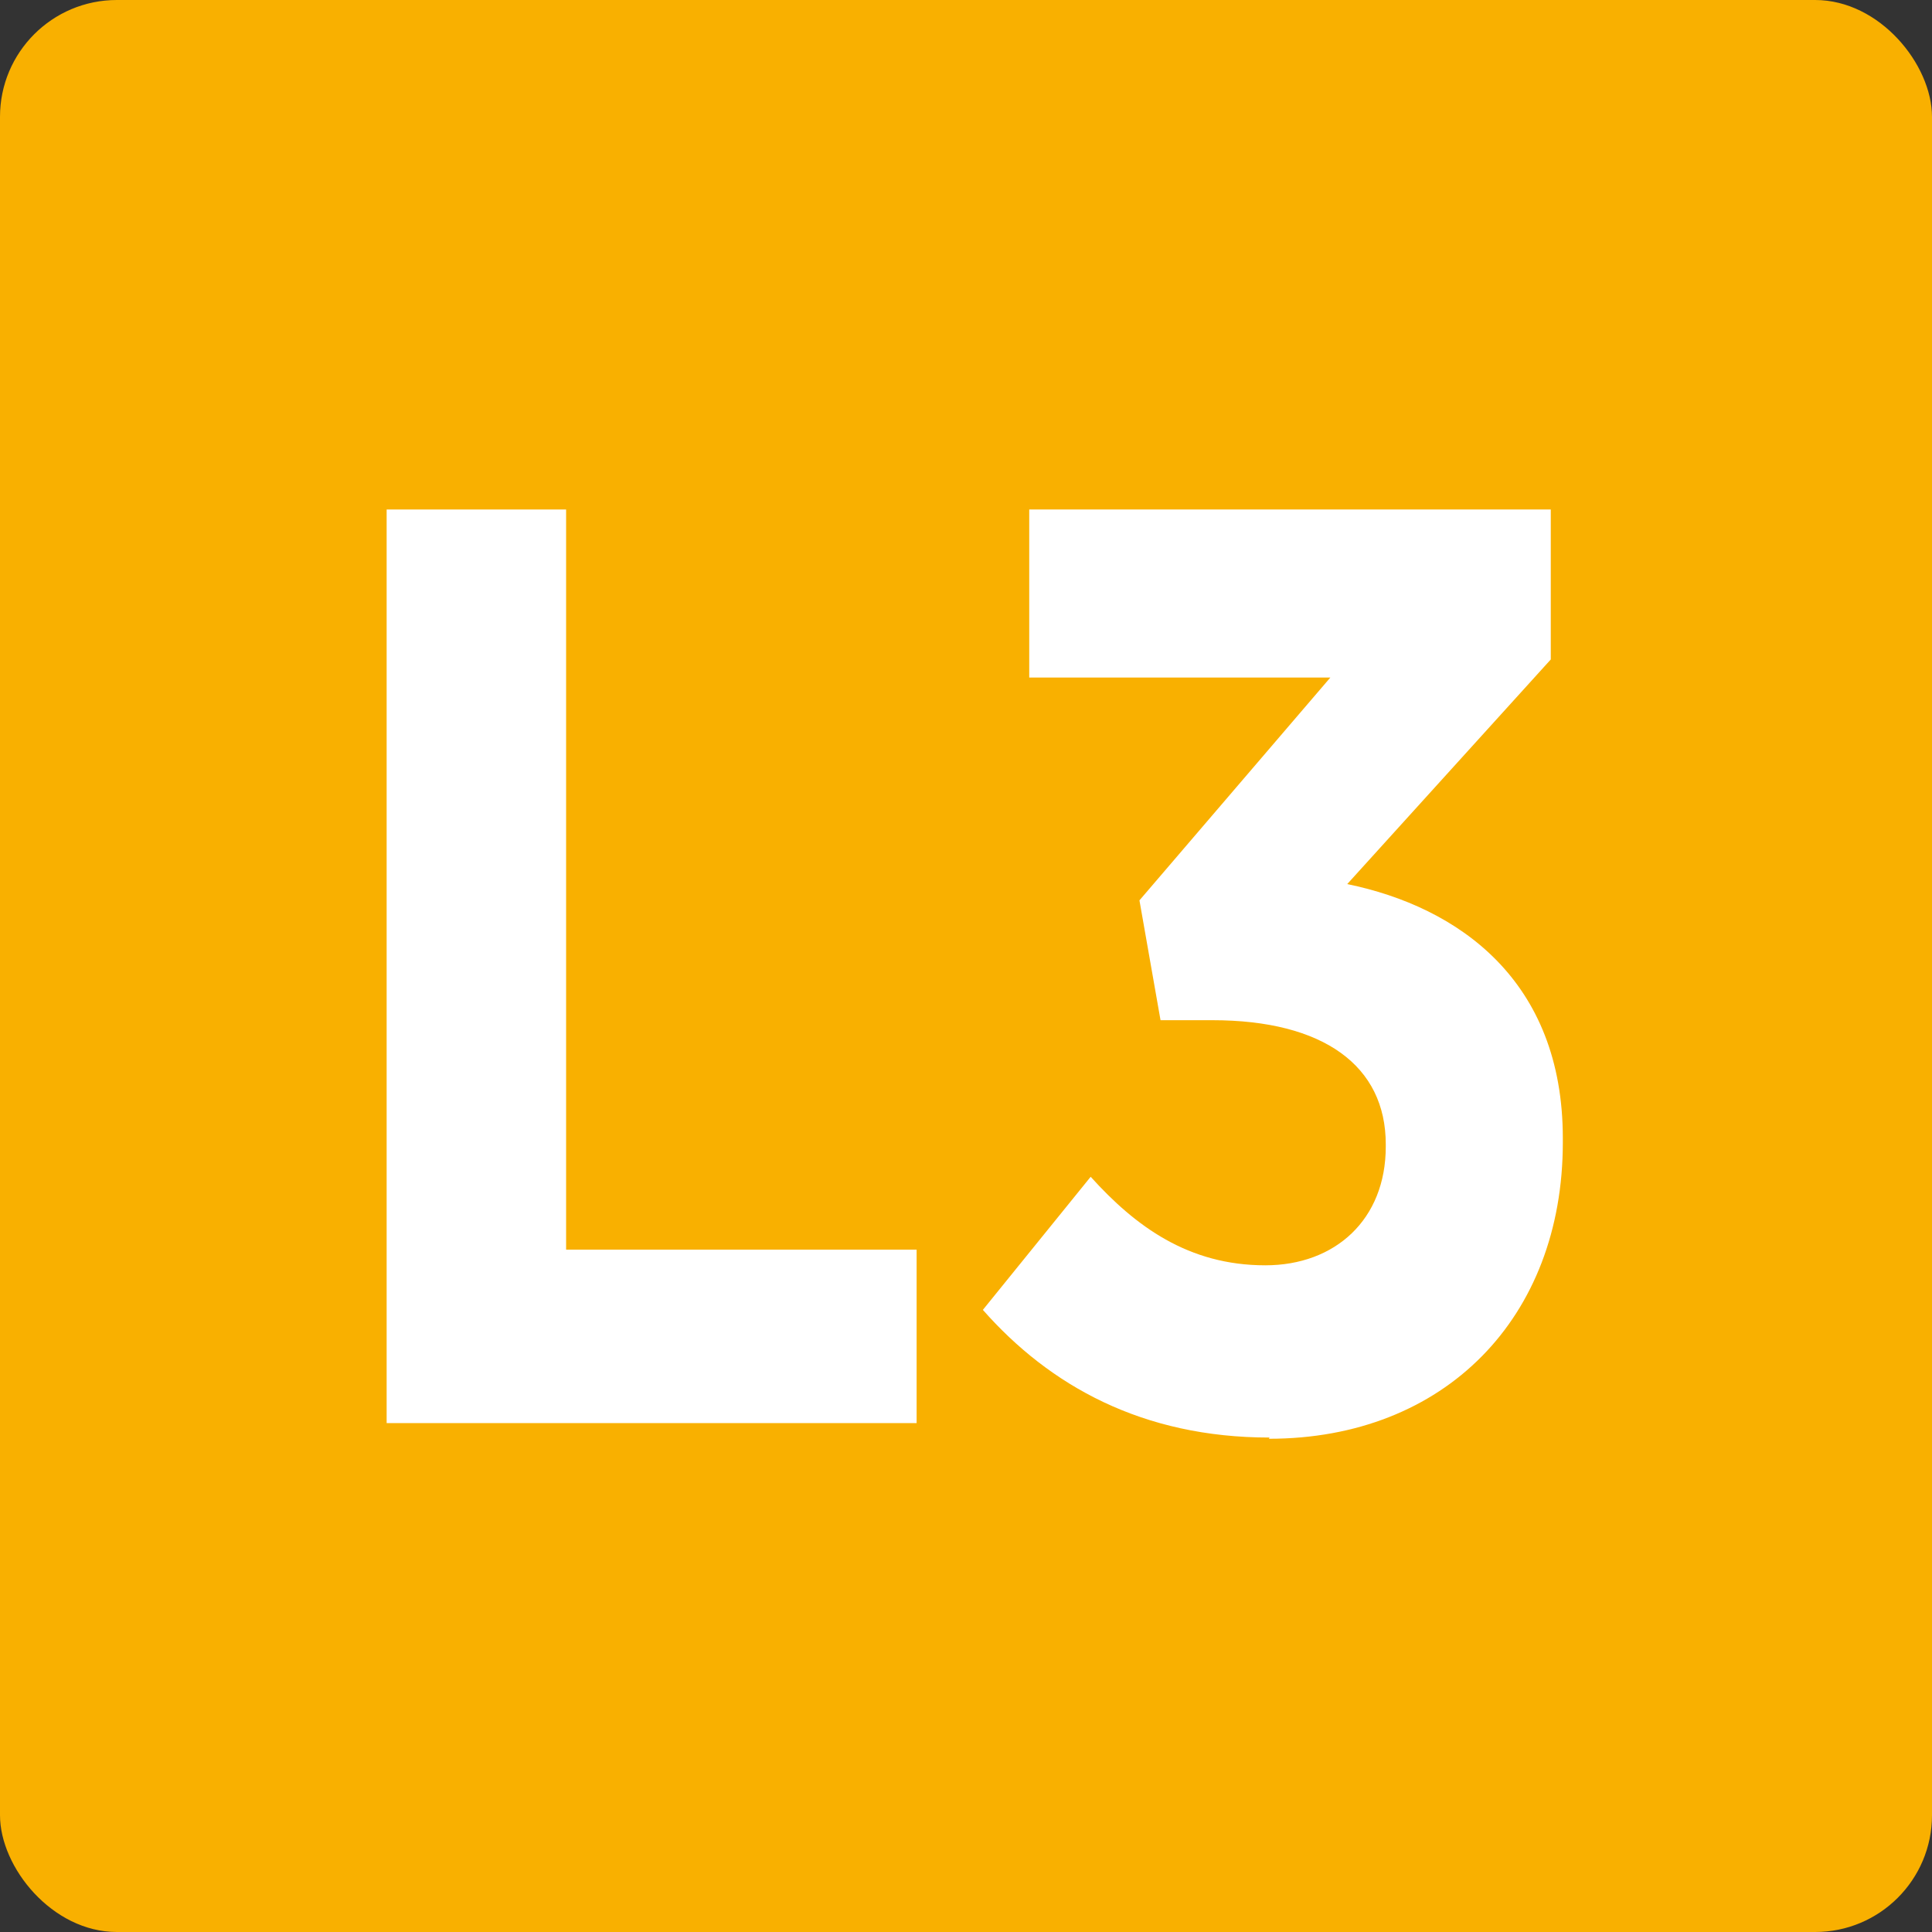
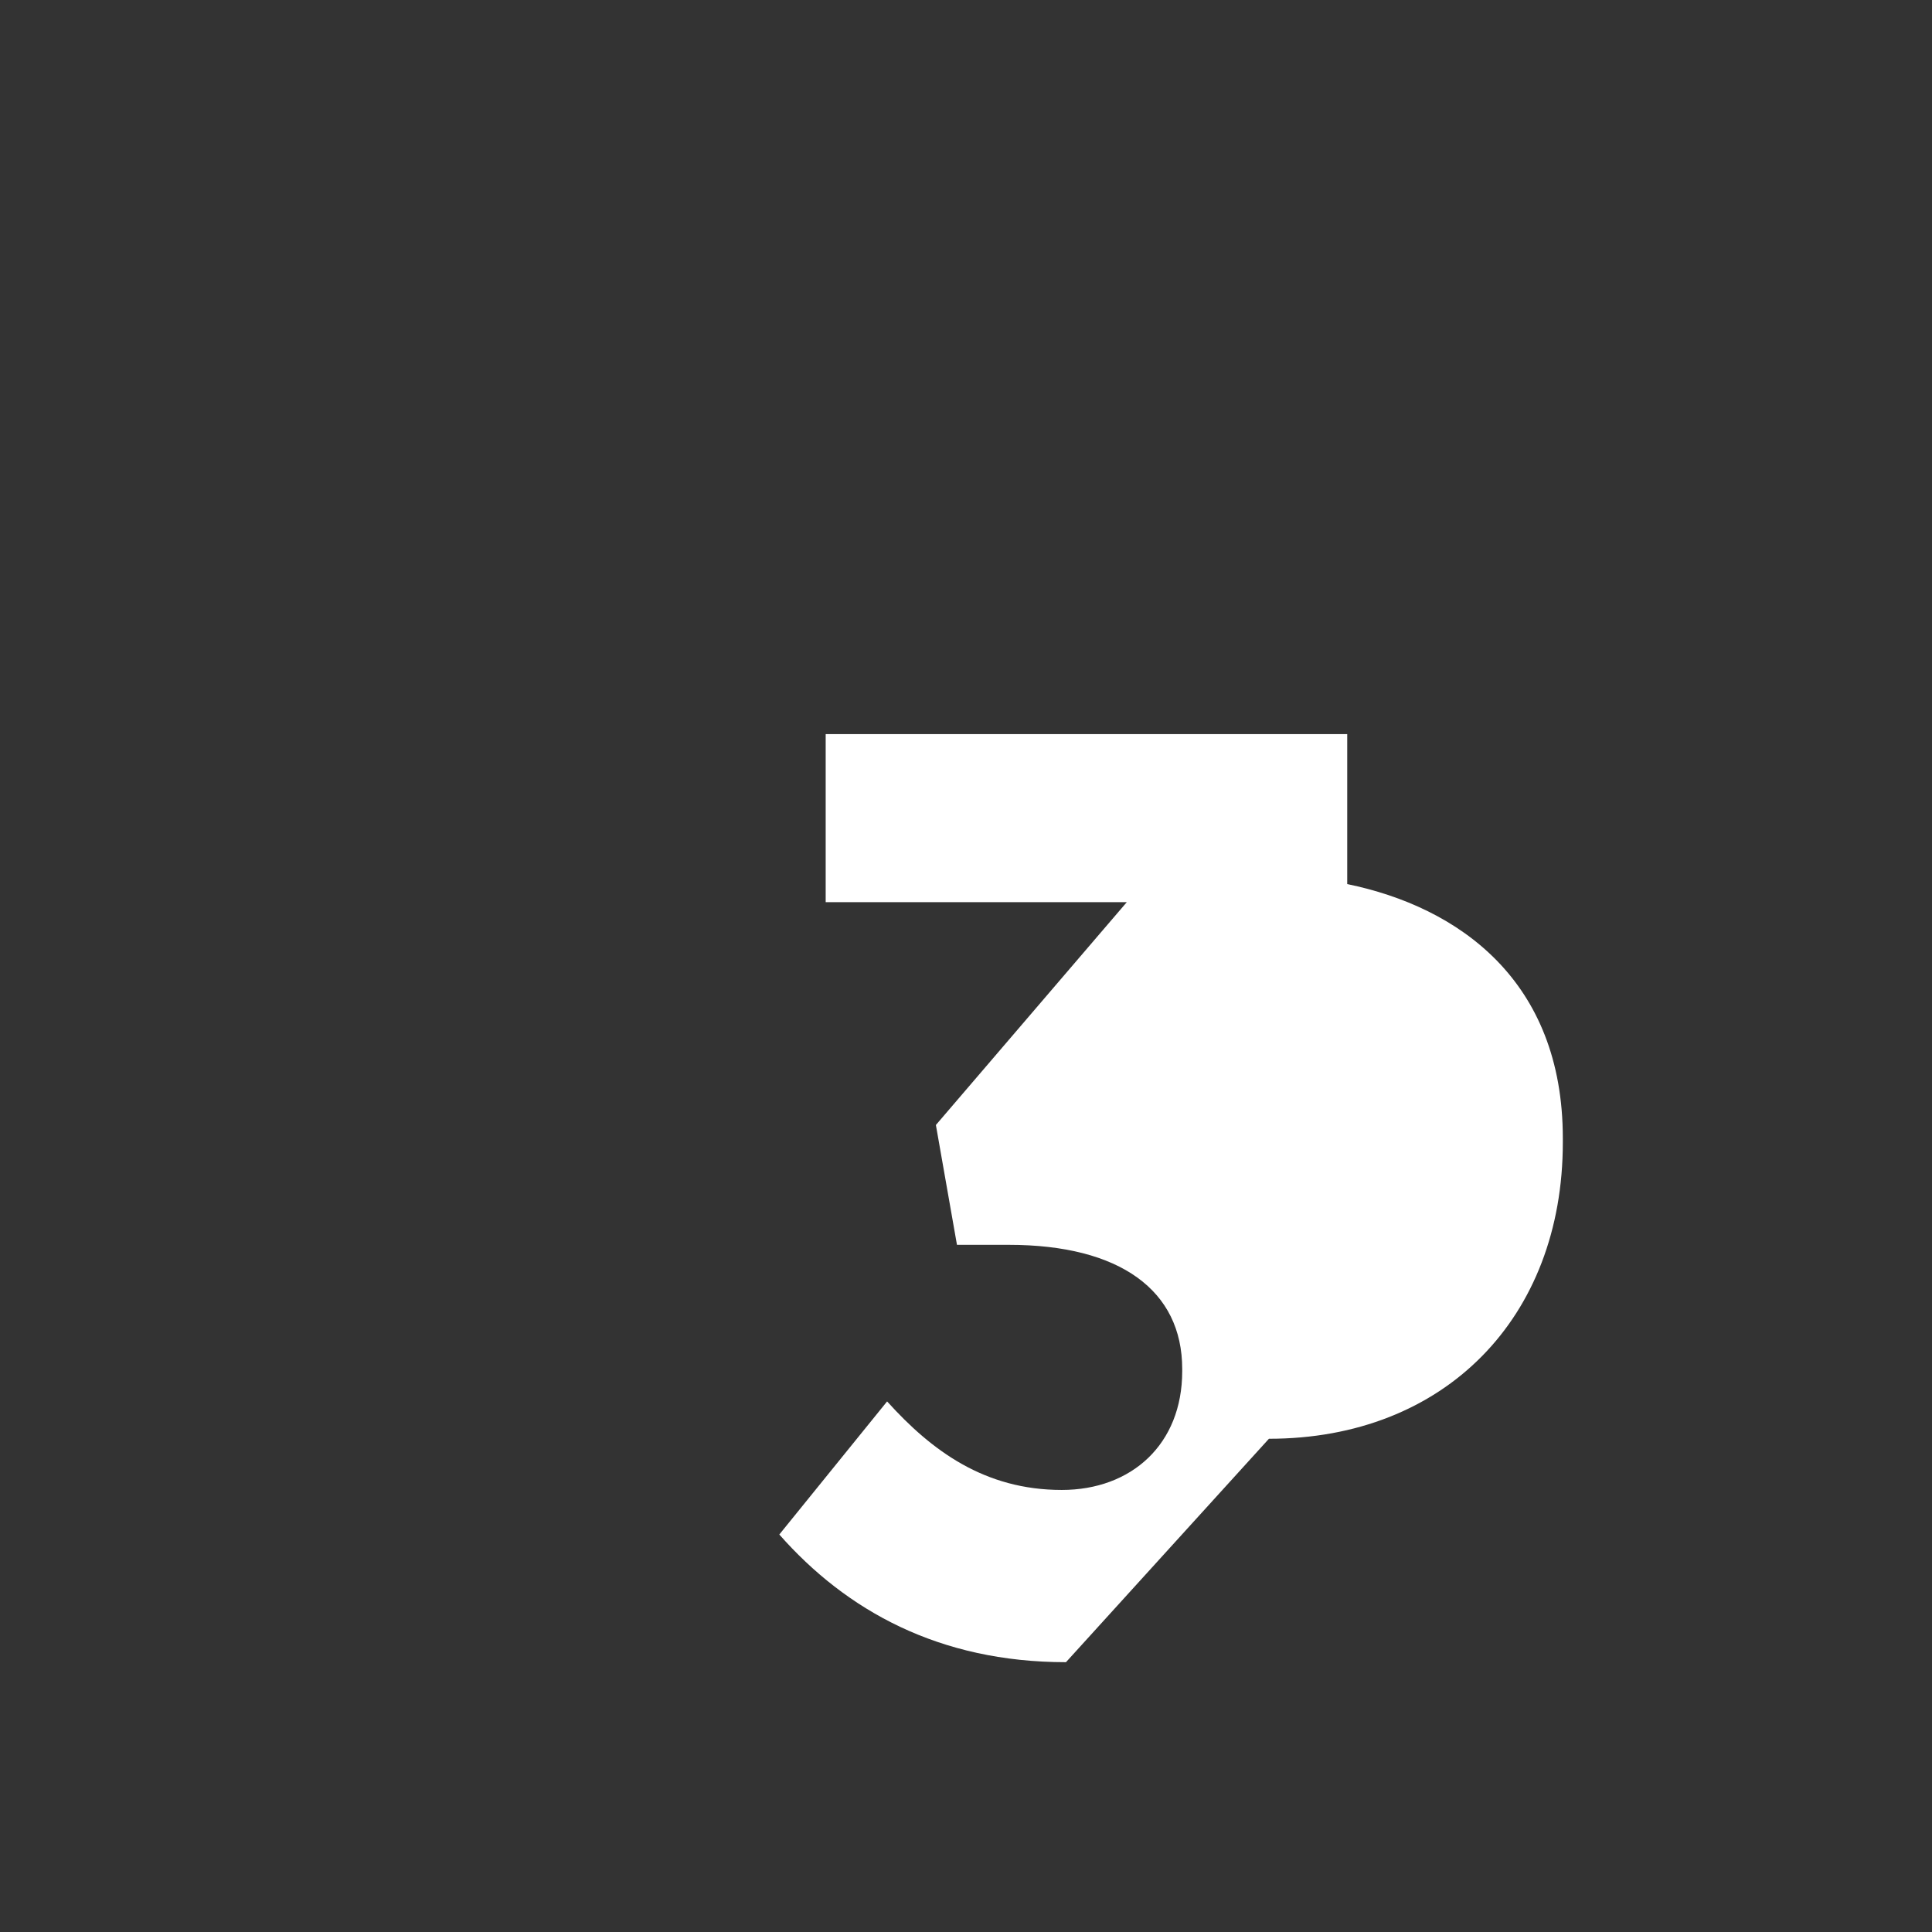
<svg xmlns="http://www.w3.org/2000/svg" id="Calque_1" data-name="Calque 1" viewBox="0 0 32.08 32.08">
  <rect x="0" y="0" width="32.08" height="32.08" fill="#333333" stroke="none" />
  <defs>
    <style>
      .cls-1 {
        fill: #fff;
      }

      .cls-2 {
        fill: #f9b000;
      }
    </style>
  </defs>
-   <rect class="cls-2" width="32.08" height="32.08" rx="1.94" ry="1.94" />
-   <polygon class="cls-1" points="6.42 23.63 15.22 23.63 15.22 20.75 9.4 20.75 9.4 8.46 6.42 8.46 6.42 23.63" />
-   <path class="cls-1" d="m21.07,23.89c2.92,0,4.88-2.01,4.88-4.92v-.07c0-2.62-1.73-3.84-3.58-4.22l3.38-3.73v-2.49h-8.66v2.79h5l-3.17,3.7.35,1.99h.86c1.85,0,2.88.76,2.88,2.06v.04c0,1.21-.84,1.97-2,1.97-1.28,0-2.16-.65-2.9-1.47l-1.79,2.21c1.11,1.26,2.65,2.12,4.76,2.12" />
+   <path class="cls-1" d="m21.07,23.89c2.92,0,4.88-2.01,4.88-4.92v-.07c0-2.62-1.73-3.84-3.58-4.22v-2.49h-8.66v2.79h5l-3.17,3.7.35,1.99h.86c1.85,0,2.88.76,2.88,2.06v.04c0,1.21-.84,1.97-2,1.97-1.28,0-2.16-.65-2.9-1.47l-1.79,2.21c1.11,1.26,2.65,2.12,4.76,2.12" />
</svg>